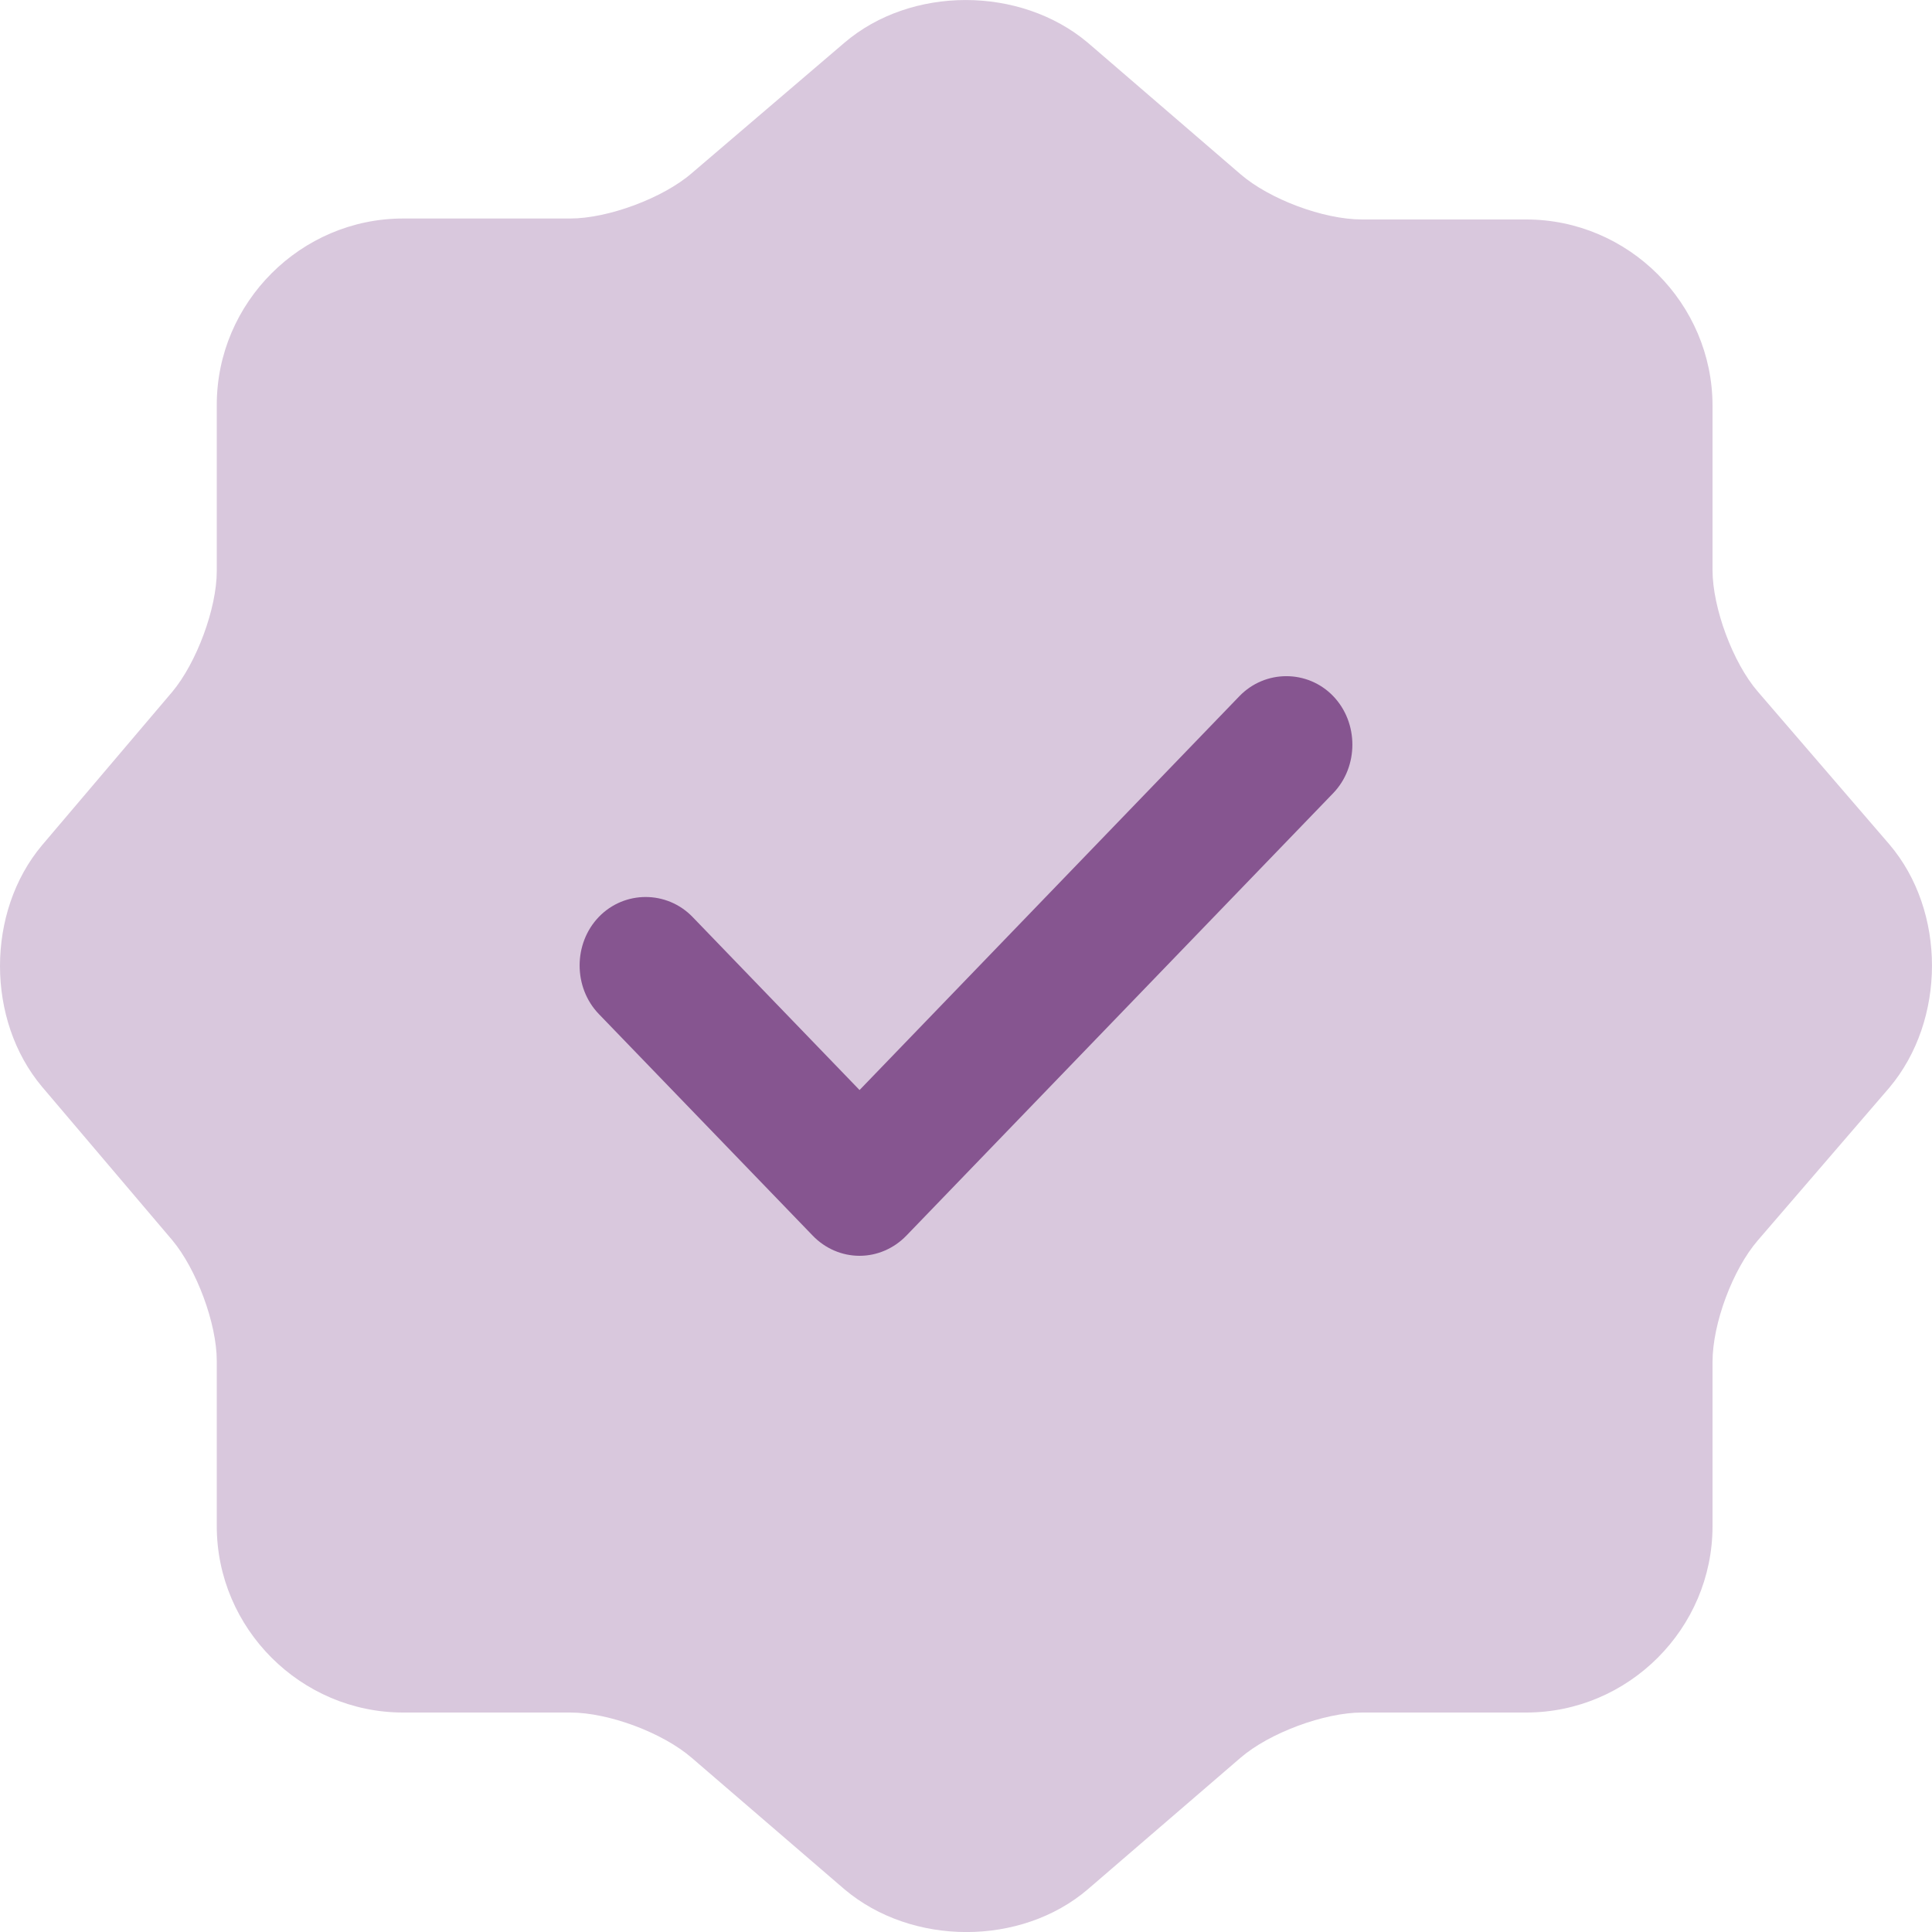
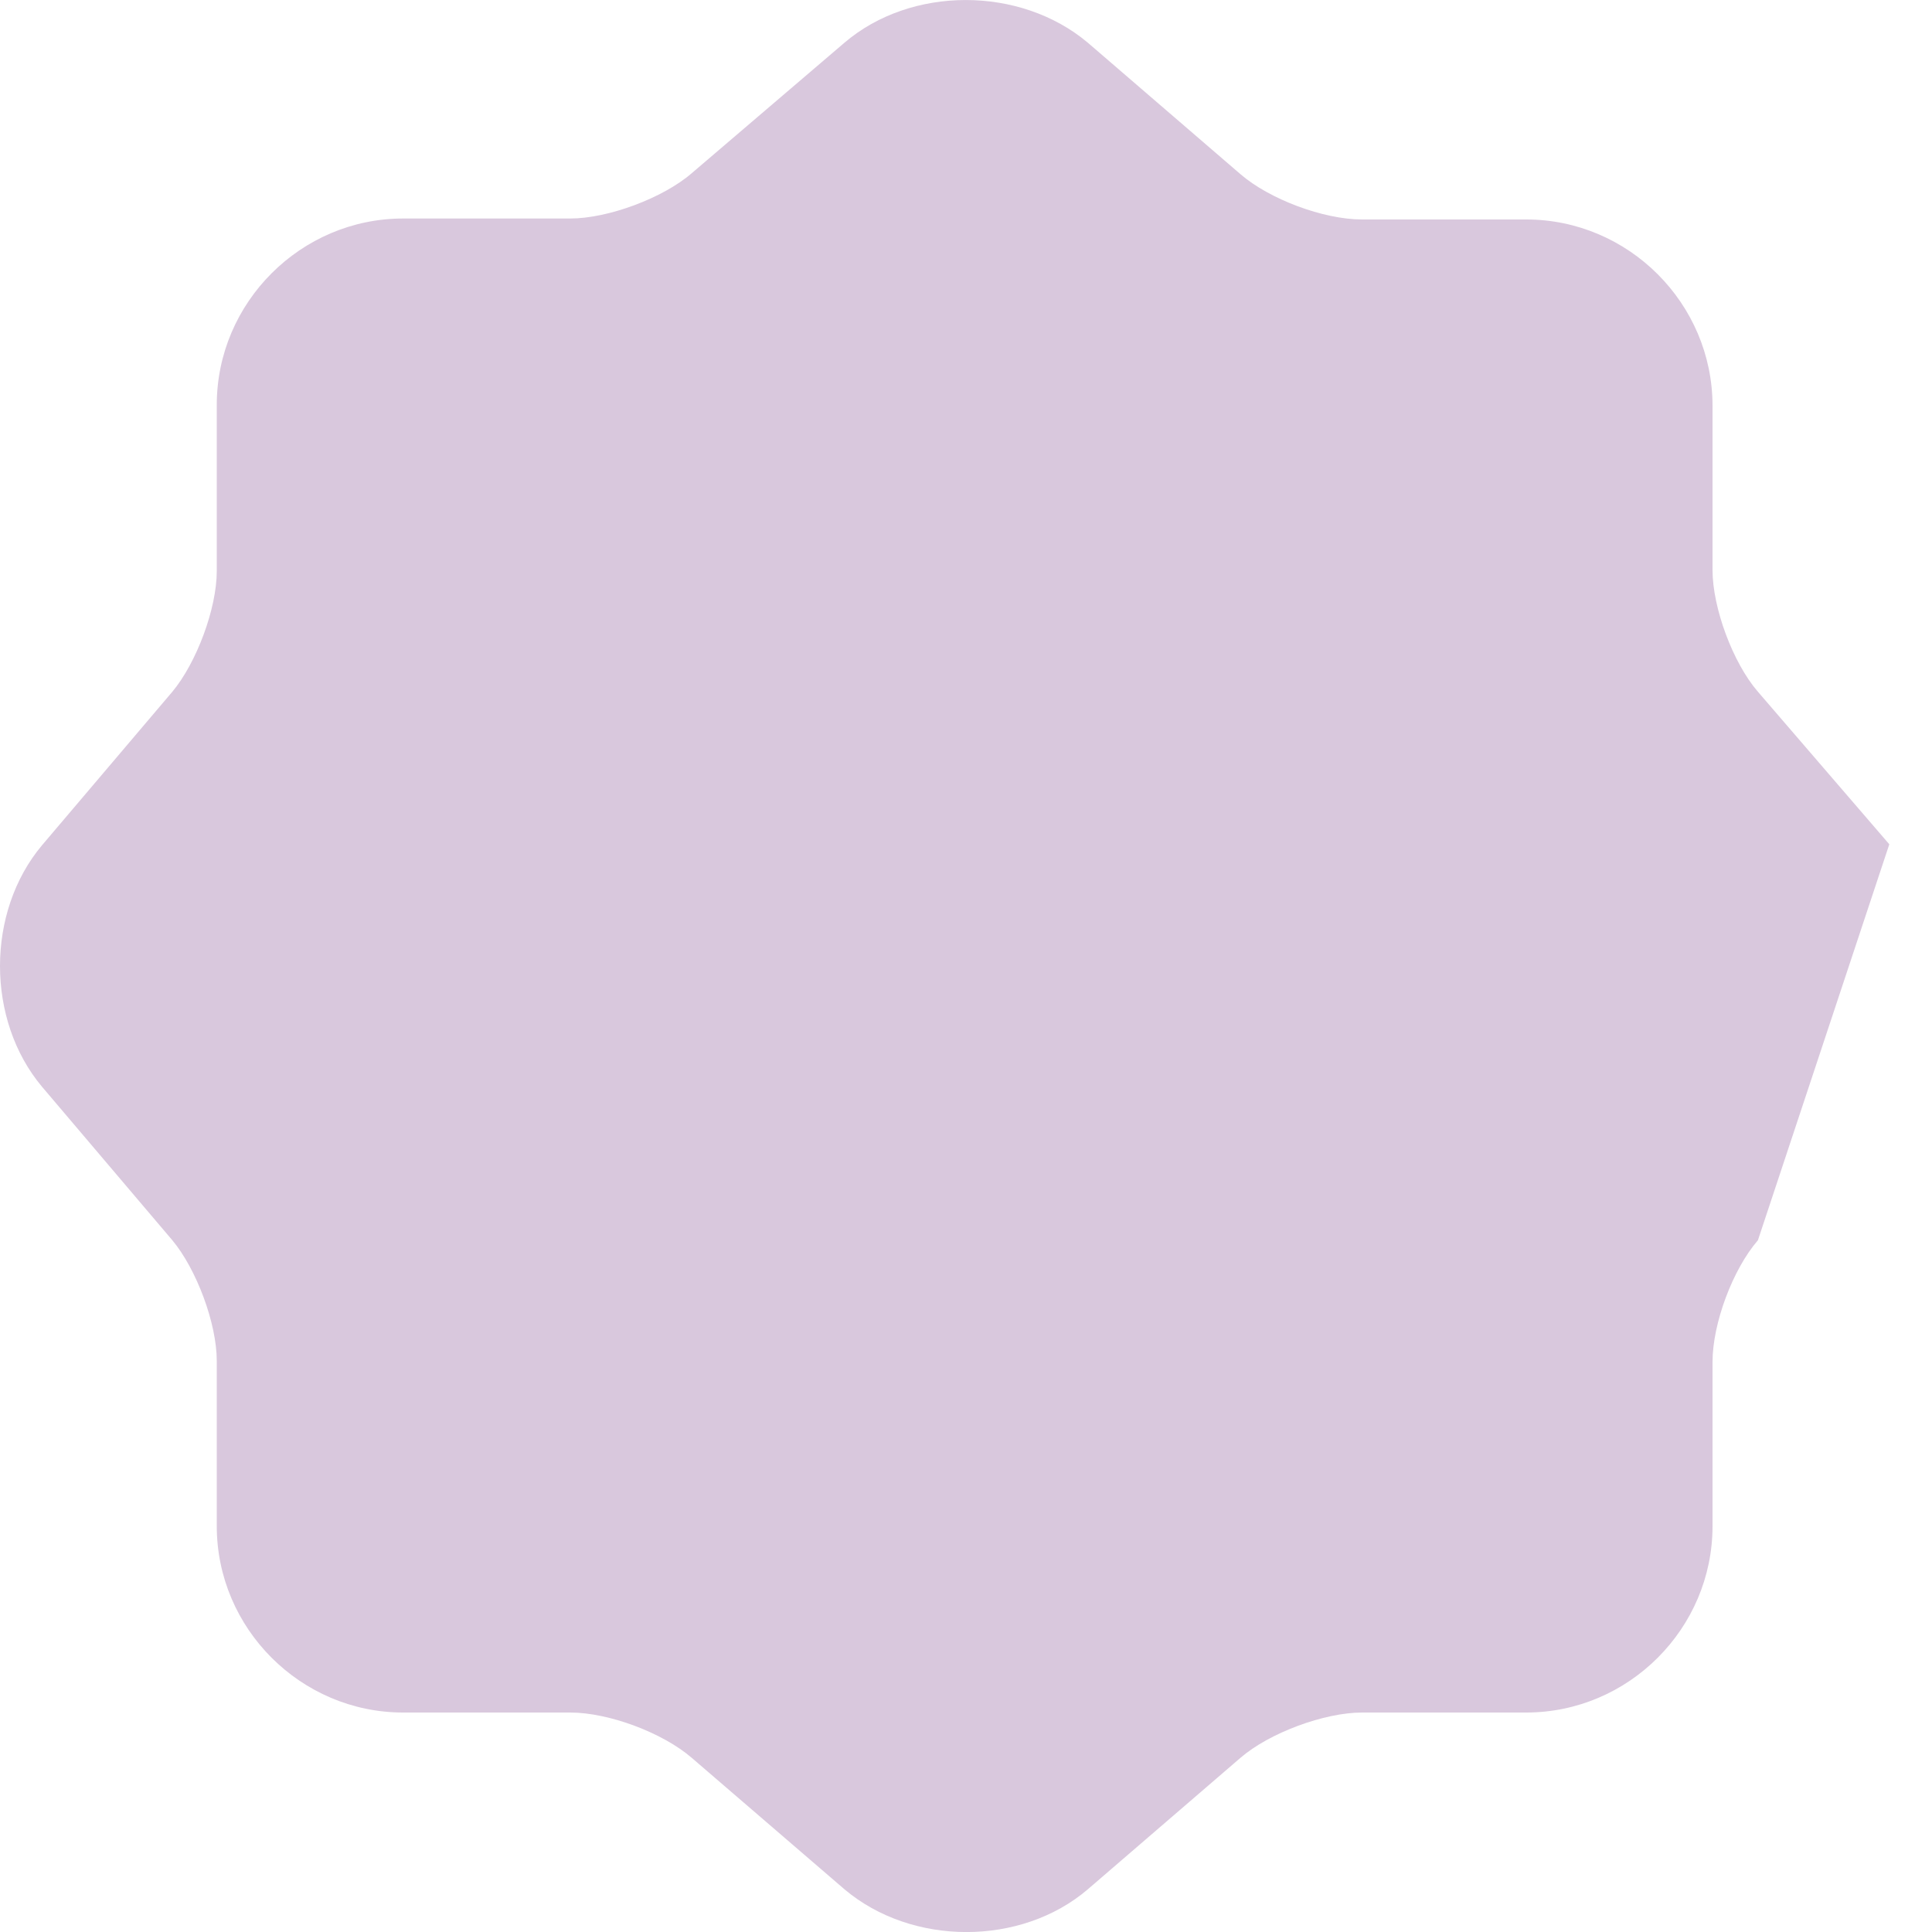
<svg xmlns="http://www.w3.org/2000/svg" width="20" height="20" viewBox="0 0 20 20" fill="none">
-   <path d="M8.742 0.442C9.431 -0.147 10.561 -0.147 11.261 0.442L12.84 1.802C13.14 2.062 13.7 2.272 14.1 2.272H15.799C16.859 2.272 17.728 3.142 17.728 4.201V5.901C17.728 6.291 17.938 6.861 18.198 7.161L19.558 8.74C20.147 9.43 20.147 10.56 19.558 11.26L18.198 12.839C17.938 13.139 17.728 13.699 17.728 14.099V15.799C17.728 16.858 16.859 17.728 15.799 17.728H14.1C13.71 17.728 13.14 17.938 12.84 18.198L11.261 19.558C10.571 20.148 9.441 20.148 8.742 19.558L7.162 18.198C6.862 17.938 6.303 17.728 5.903 17.728H4.173C3.114 17.728 2.244 16.858 2.244 15.799V14.089C2.244 13.699 2.034 13.139 1.784 12.839L0.435 11.25C-0.145 10.56 -0.145 9.44 0.435 8.75L1.784 7.161C2.034 6.861 2.244 6.301 2.244 5.911V4.191C2.244 3.132 3.114 2.262 4.173 2.262H5.903C6.293 2.262 6.862 2.052 7.162 1.792L8.742 0.442Z" fill="#D9C8DD" />
-   <path d="M8.898 13C8.715 13 8.541 12.924 8.413 12.791L6.199 10.497C5.934 10.222 5.934 9.767 6.199 9.492C6.464 9.217 6.903 9.217 7.169 9.492L8.898 11.284L12.831 7.206C13.097 6.931 13.536 6.931 13.801 7.206C14.066 7.481 14.066 7.936 13.801 8.211L9.383 12.791C9.254 12.924 9.081 13 8.898 13Z" fill="#865590" />
+   <path d="M8.742 0.442C9.431 -0.147 10.561 -0.147 11.261 0.442L12.84 1.802C13.14 2.062 13.7 2.272 14.1 2.272H15.799C16.859 2.272 17.728 3.142 17.728 4.201V5.901C17.728 6.291 17.938 6.861 18.198 7.161L19.558 8.74L18.198 12.839C17.938 13.139 17.728 13.699 17.728 14.099V15.799C17.728 16.858 16.859 17.728 15.799 17.728H14.1C13.71 17.728 13.14 17.938 12.84 18.198L11.261 19.558C10.571 20.148 9.441 20.148 8.742 19.558L7.162 18.198C6.862 17.938 6.303 17.728 5.903 17.728H4.173C3.114 17.728 2.244 16.858 2.244 15.799V14.089C2.244 13.699 2.034 13.139 1.784 12.839L0.435 11.25C-0.145 10.56 -0.145 9.44 0.435 8.75L1.784 7.161C2.034 6.861 2.244 6.301 2.244 5.911V4.191C2.244 3.132 3.114 2.262 4.173 2.262H5.903C6.293 2.262 6.862 2.052 7.162 1.792L8.742 0.442Z" fill="#D9C8DD" />
</svg>